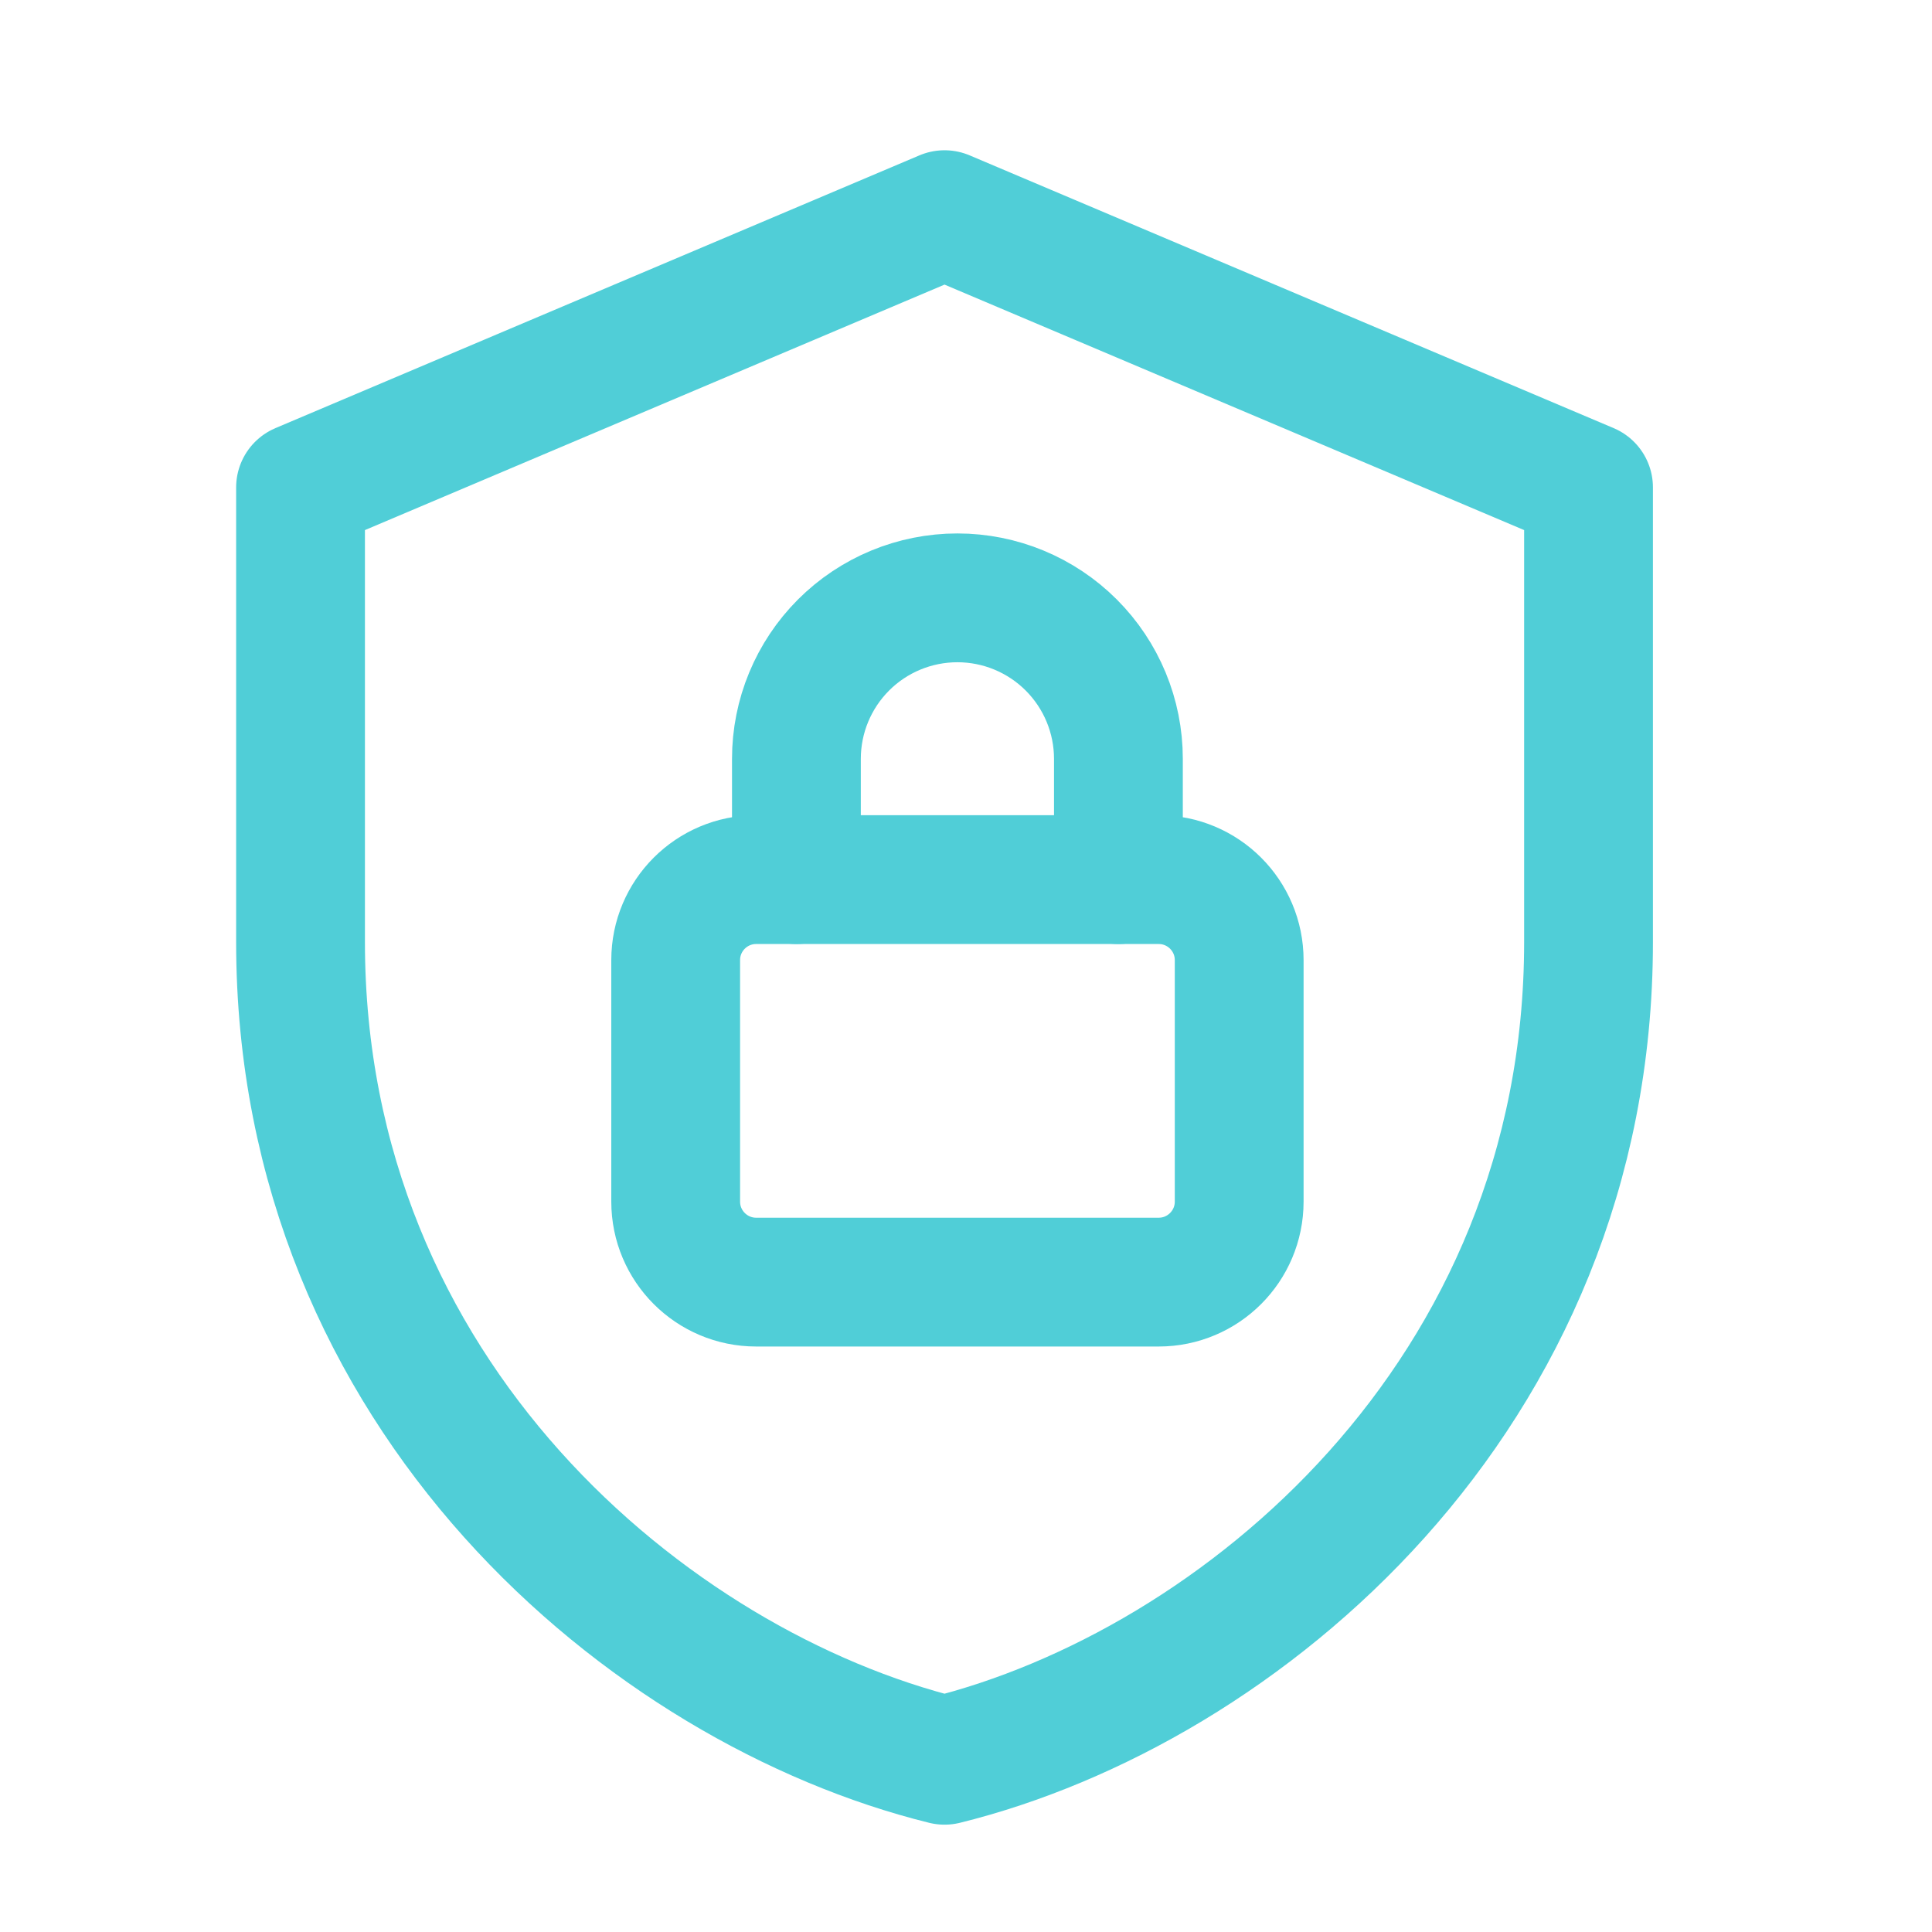
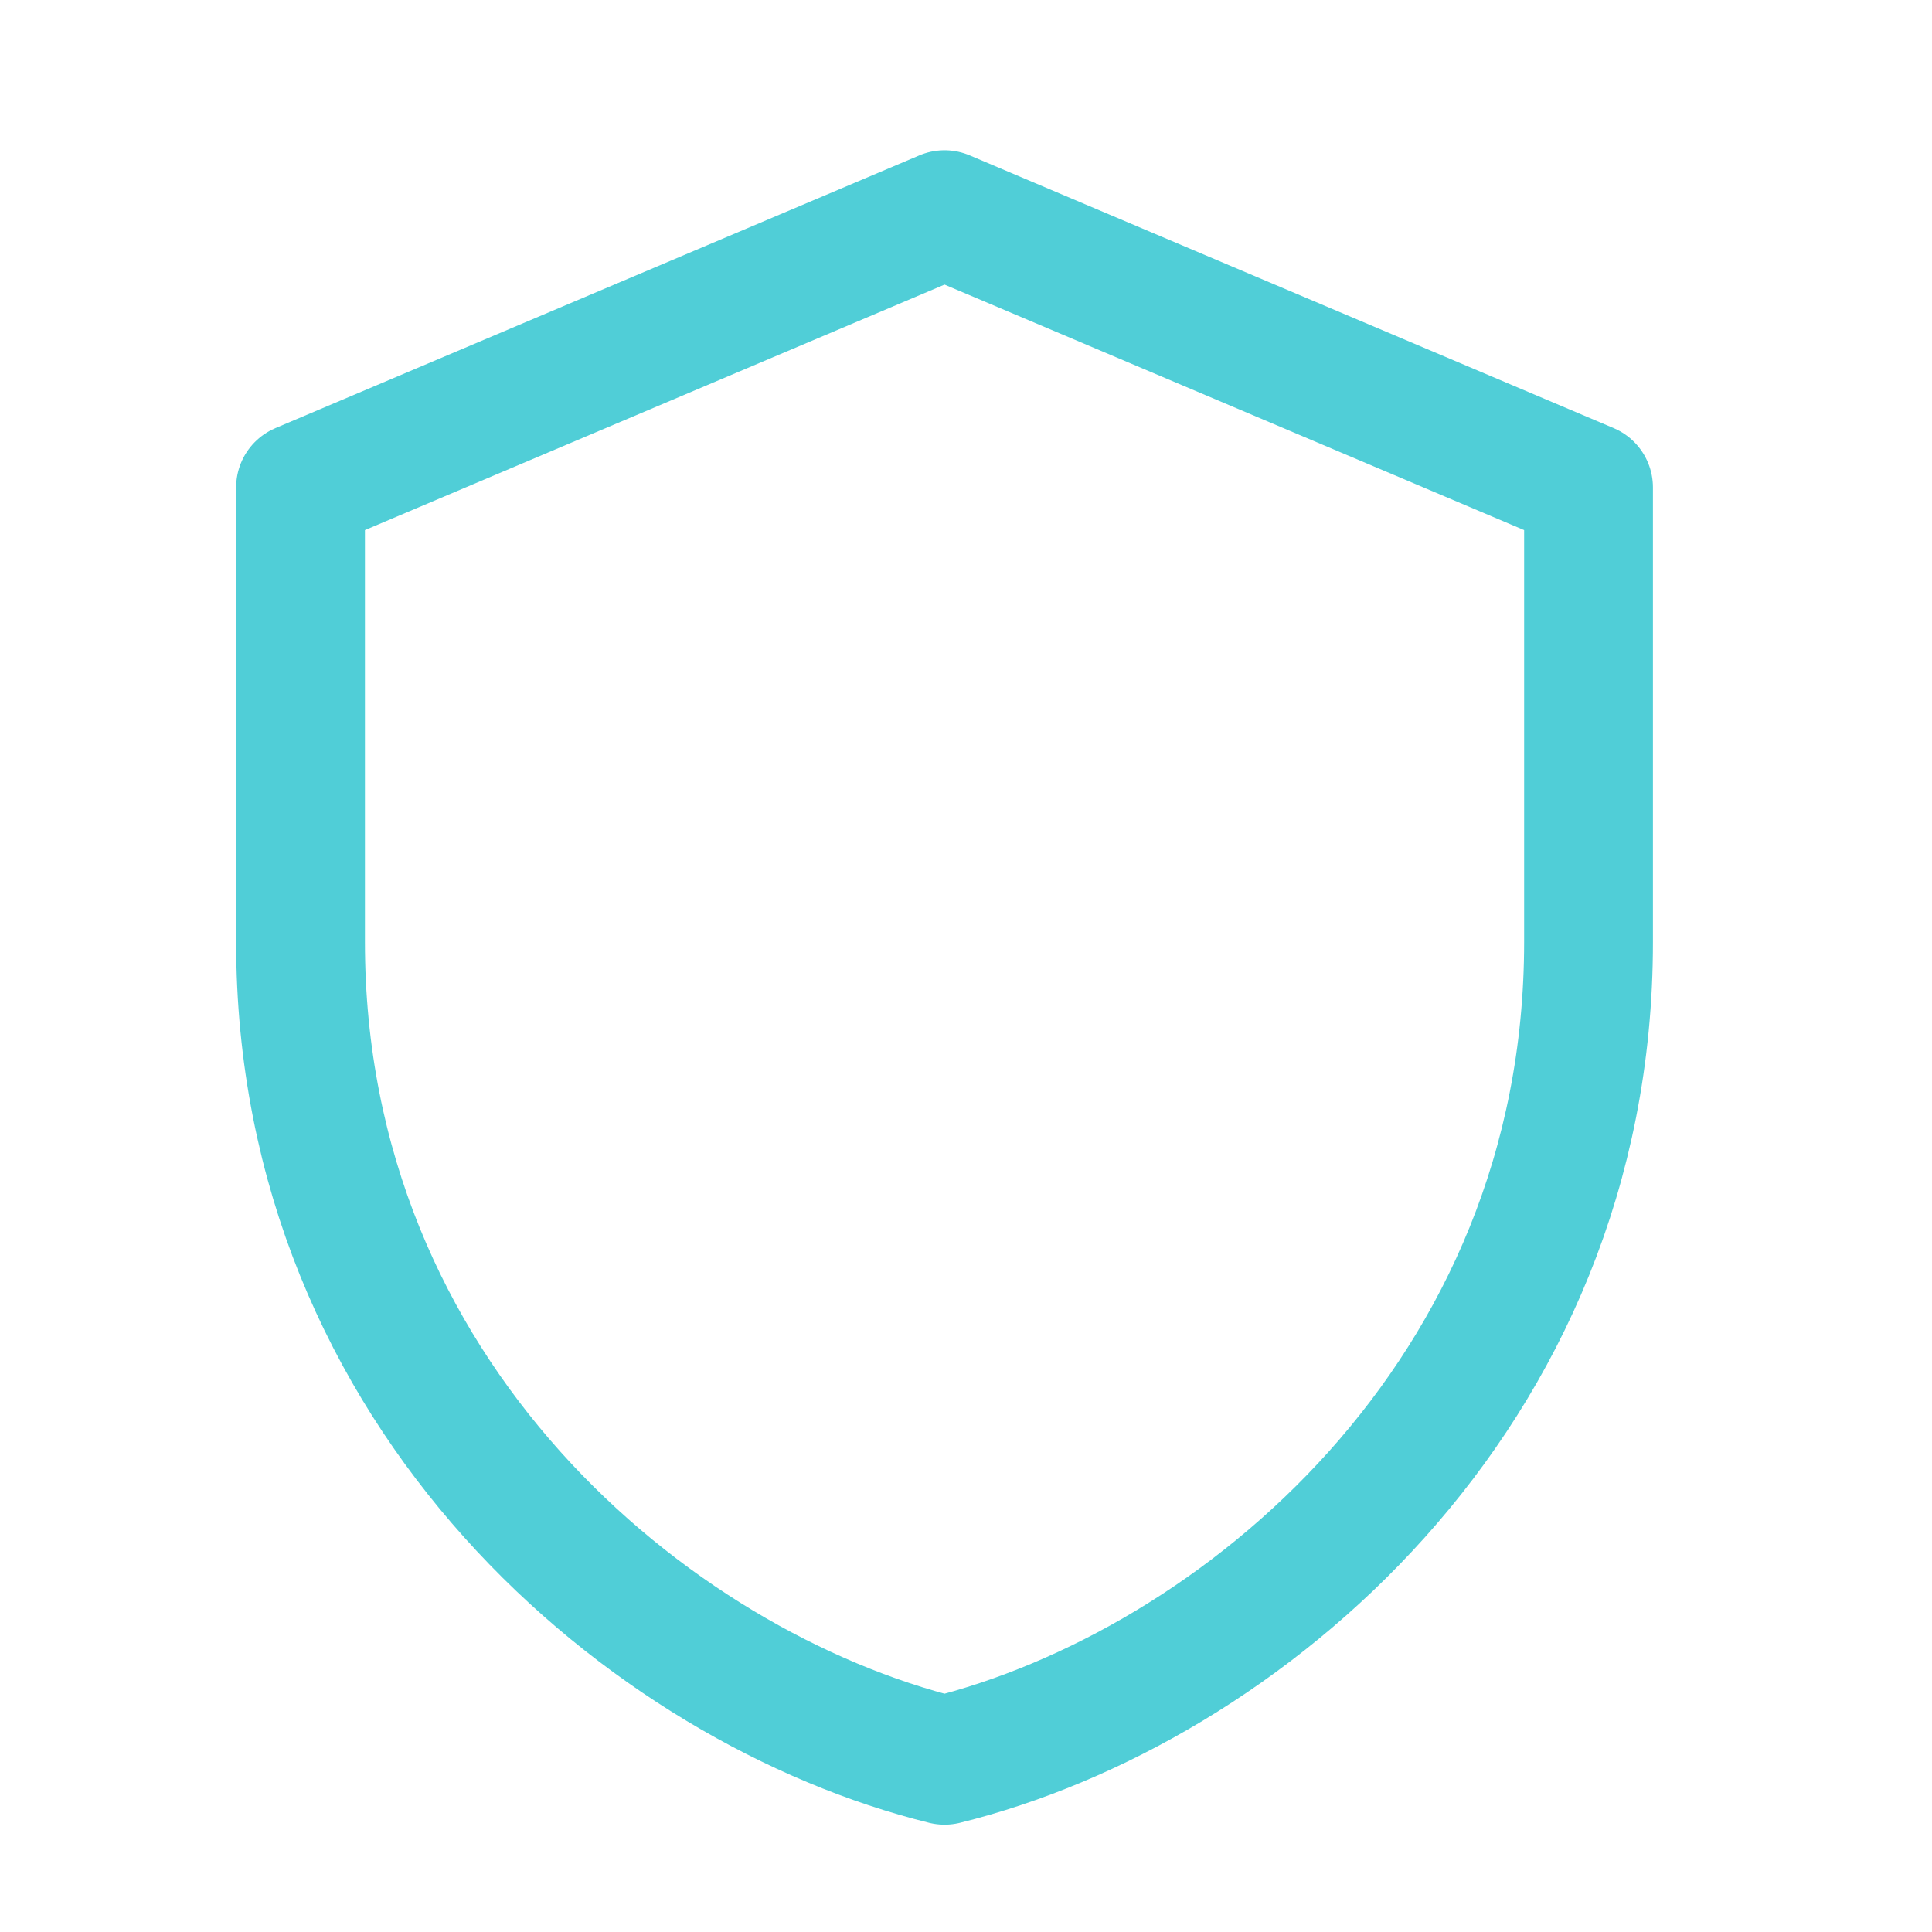
<svg xmlns="http://www.w3.org/2000/svg" width="45" height="45" viewBox="0 0 45 45" fill="none">
  <path d="M22 5L37 11.353V21.941C37 32.529 28.857 39.306 22 41C15.143 39.306 7 32.529 7 21.941V11.353L22 5Z" stroke="#50CED7" stroke-width="3" stroke-linecap="round" stroke-linejoin="round" />
-   <path d="M26.988 20.488H17.613C16.577 20.488 15.738 21.327 15.738 22.363V27.988C15.738 29.023 16.577 29.863 17.613 29.863H26.988C28.023 29.863 28.863 29.023 28.863 27.988V22.363C28.863 21.327 28.023 20.488 26.988 20.488Z" stroke="#50CED7" stroke-width="3" stroke-linecap="round" stroke-linejoin="round" />
-   <path d="M18.55 20.488V17.675C18.55 16.68 18.945 15.727 19.648 15.023C20.351 14.32 21.305 13.925 22.3 13.925C23.294 13.925 24.248 14.32 24.951 15.023C25.655 15.727 26.05 16.68 26.05 17.675V20.488" stroke="#50CED7" stroke-width="3" stroke-linecap="round" stroke-linejoin="round" />
</svg>